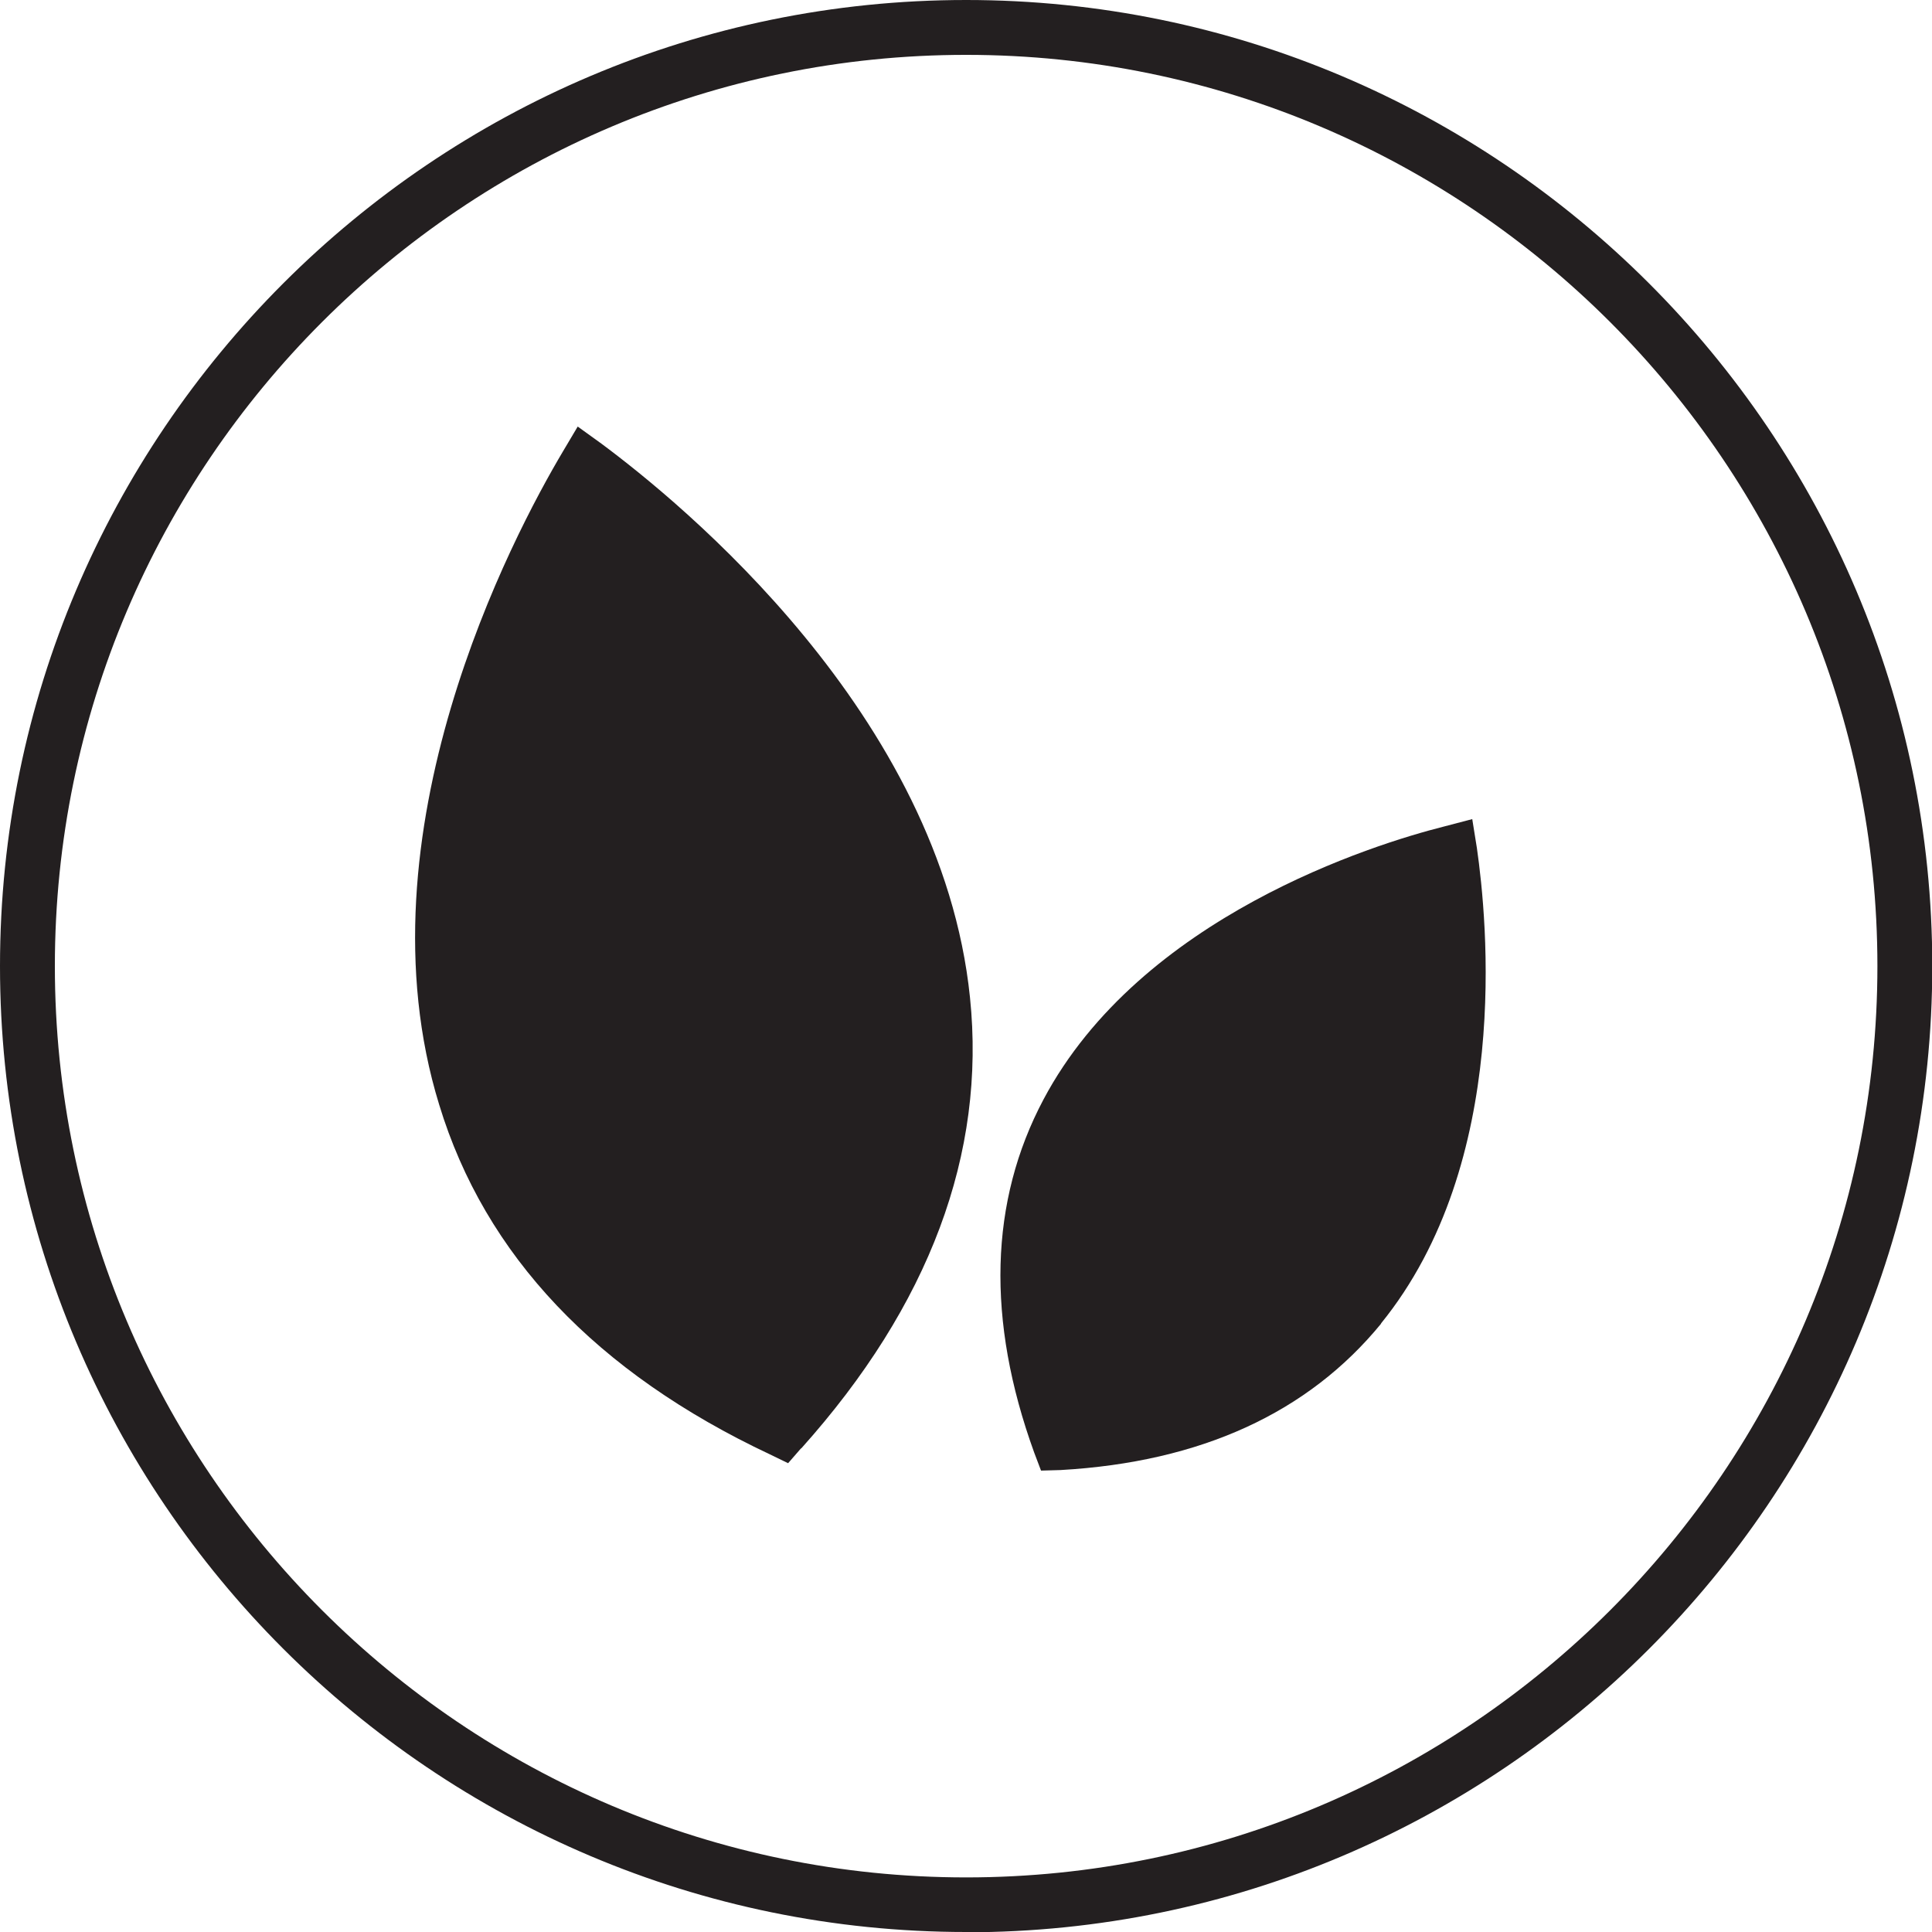
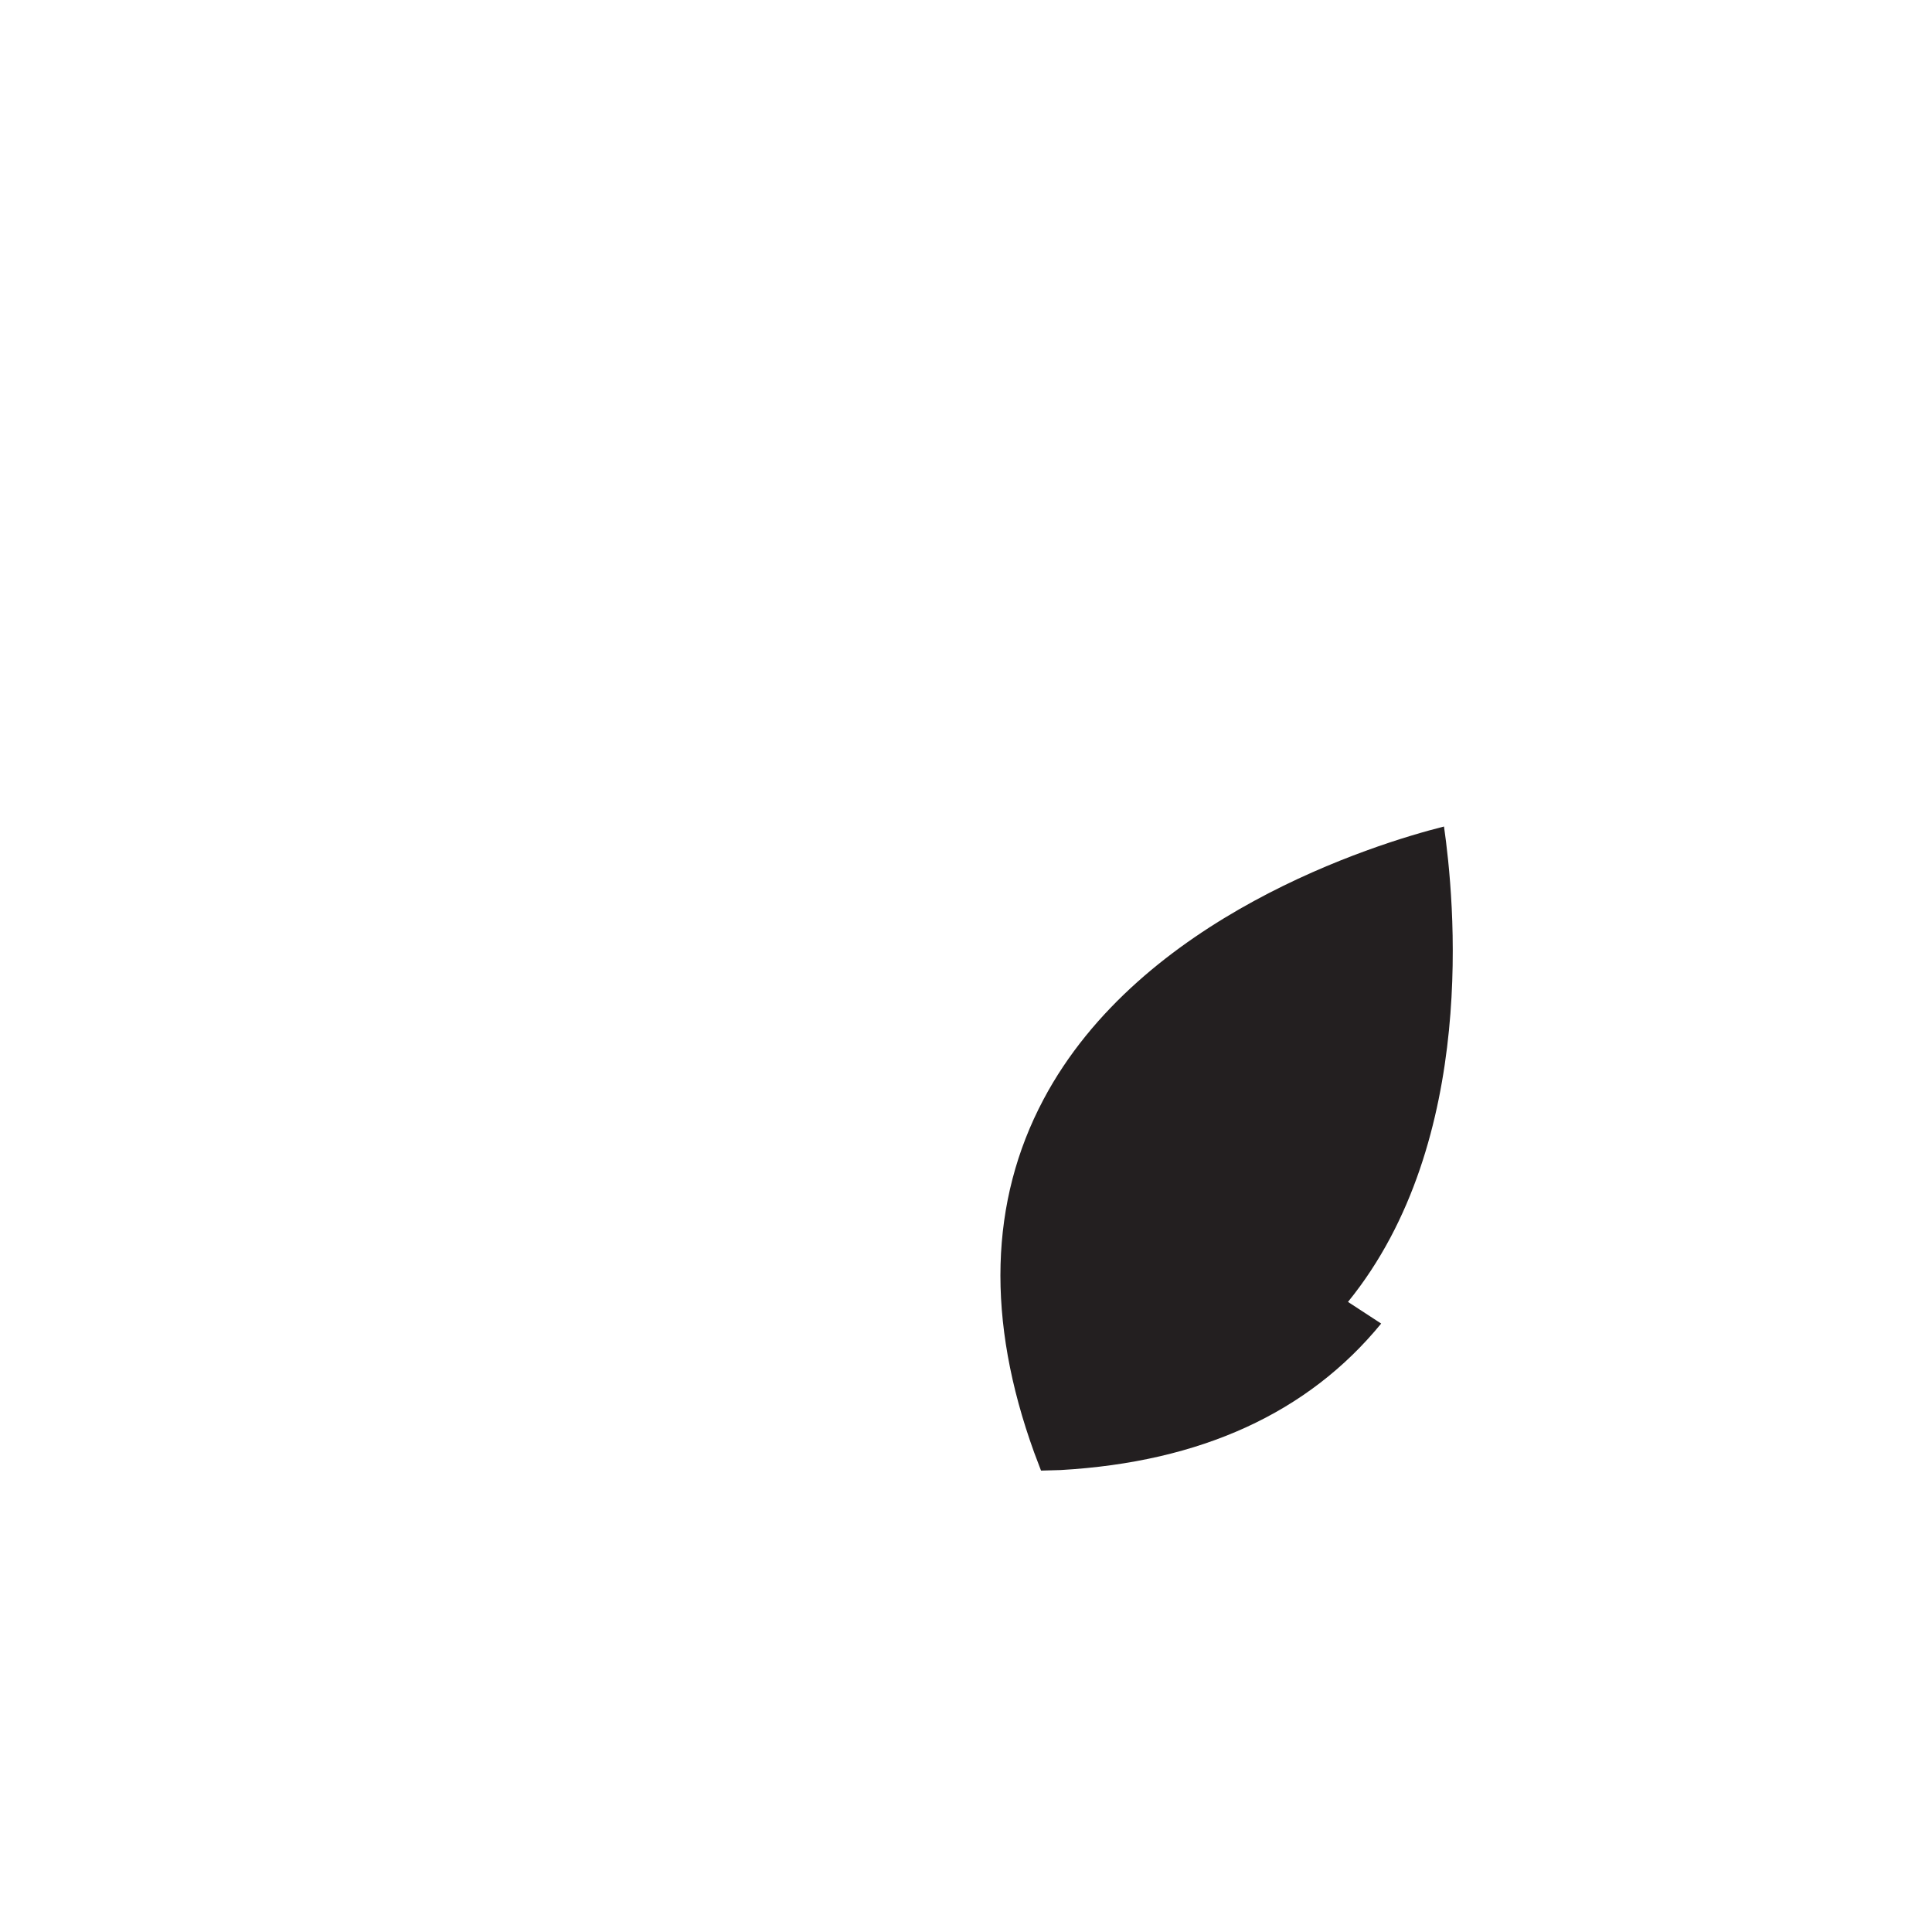
<svg xmlns="http://www.w3.org/2000/svg" id="Layer_2" viewBox="0 0 70.43 70.43">
  <defs>
    <style>.cls-1{fill:#231f20;stroke-width:0px;}</style>
  </defs>
  <g id="Layer_2-2">
-     <path class="cls-1" d="m35.22,70.43C15.8,70.43,0,54.64,0,35.22S15.8,0,35.22,0s35.22,15.8,35.22,35.22-15.8,35.22-35.22,35.22Zm0-68.43C16.9,2,2,16.9,2,35.22s14.9,33.22,33.22,33.22,33.22-14.9,33.22-33.22S53.53,2,35.22,2Z" />
-     <path class="cls-1" d="m29.2,52.8l-.47.54-.66-.32c-6.33-2.98-10.39-7.26-12.06-12.75-3.05-9.9,2.68-20.73,4.51-23.81l.54-.91.86.62c2.88,2.14,12.38,9.87,13.44,20.19.59,5.69-1.48,11.23-6.15,16.44Z" />
-     <path class="cls-1" d="m50.35,48.25c-2.66,3.25-6.57,5.05-11.69,5.34l-.71.02-.25-.66c-1.75-4.83-1.63-9.16.34-12.87,3.54-6.67,12.06-9.31,14.6-9.95l1.03-.27.17,1.06c.37,2.58,1.28,11.45-3.5,17.33Z" />
+     <path class="cls-1" d="m50.35,48.25c-2.66,3.25-6.57,5.05-11.69,5.34l-.71.02-.25-.66c-1.75-4.83-1.63-9.16.34-12.87,3.54-6.67,12.06-9.31,14.6-9.95c.37,2.58,1.28,11.45-3.5,17.33Z" />
  </g>
</svg>